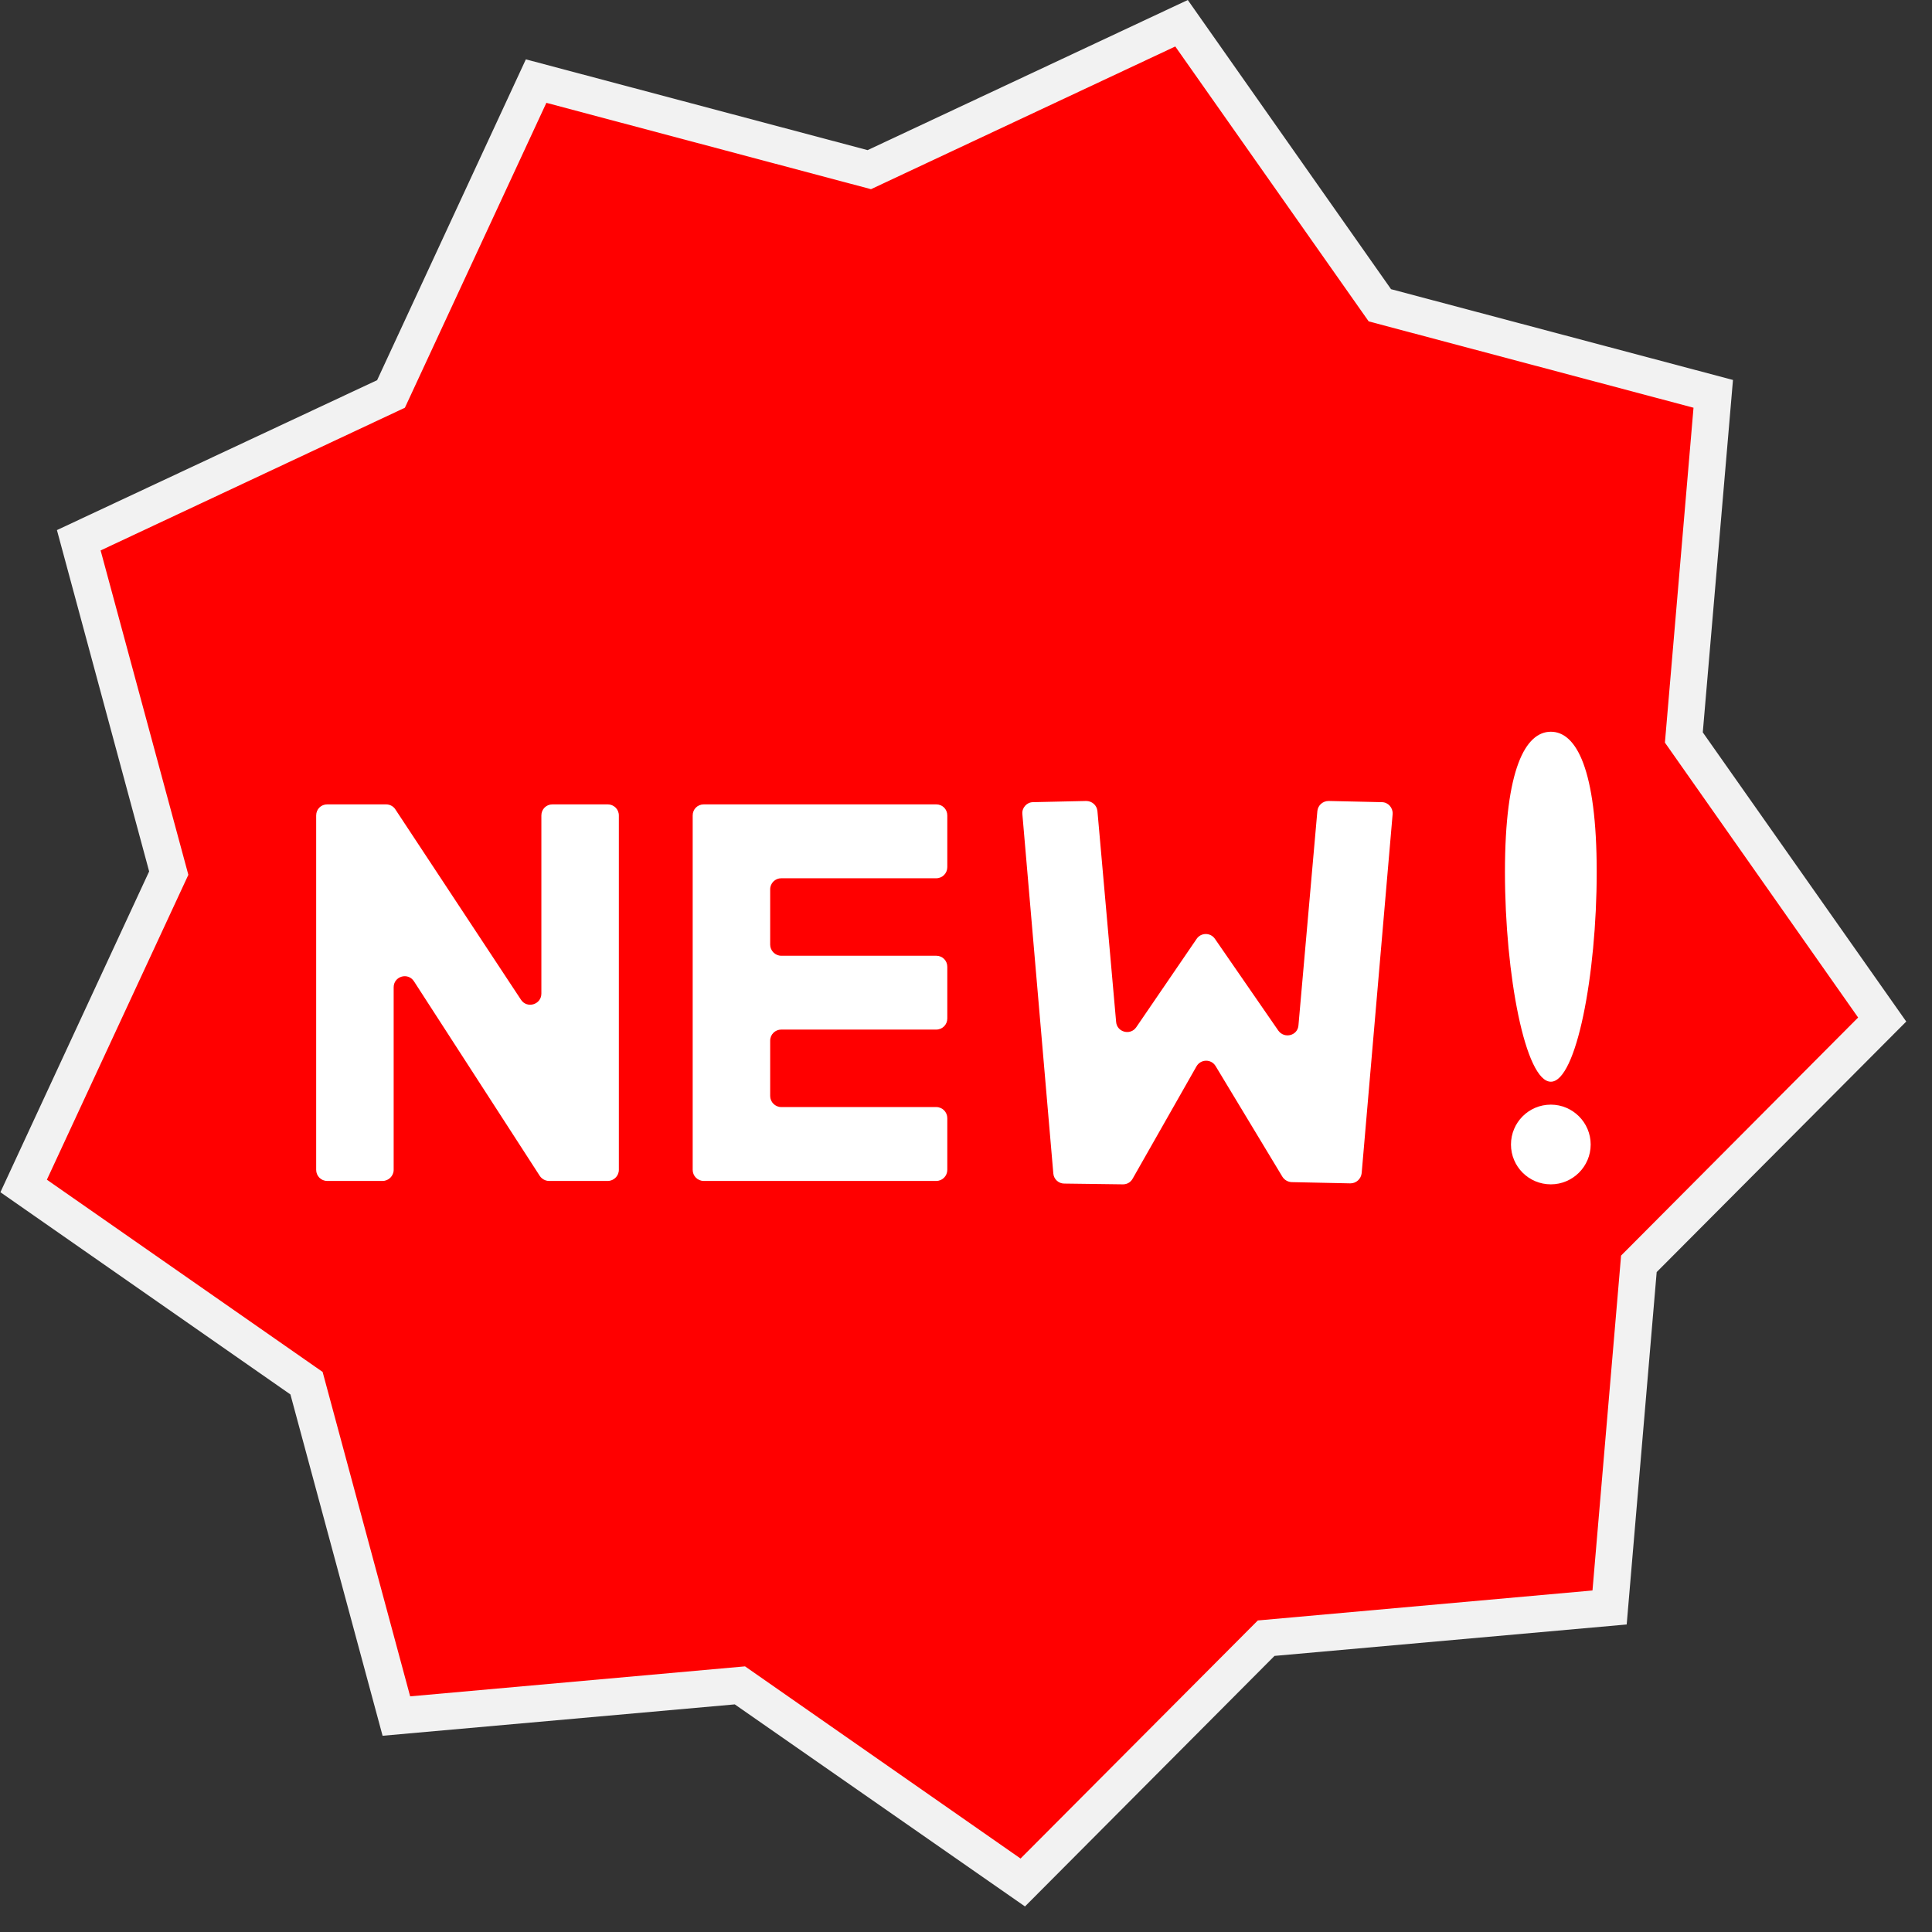
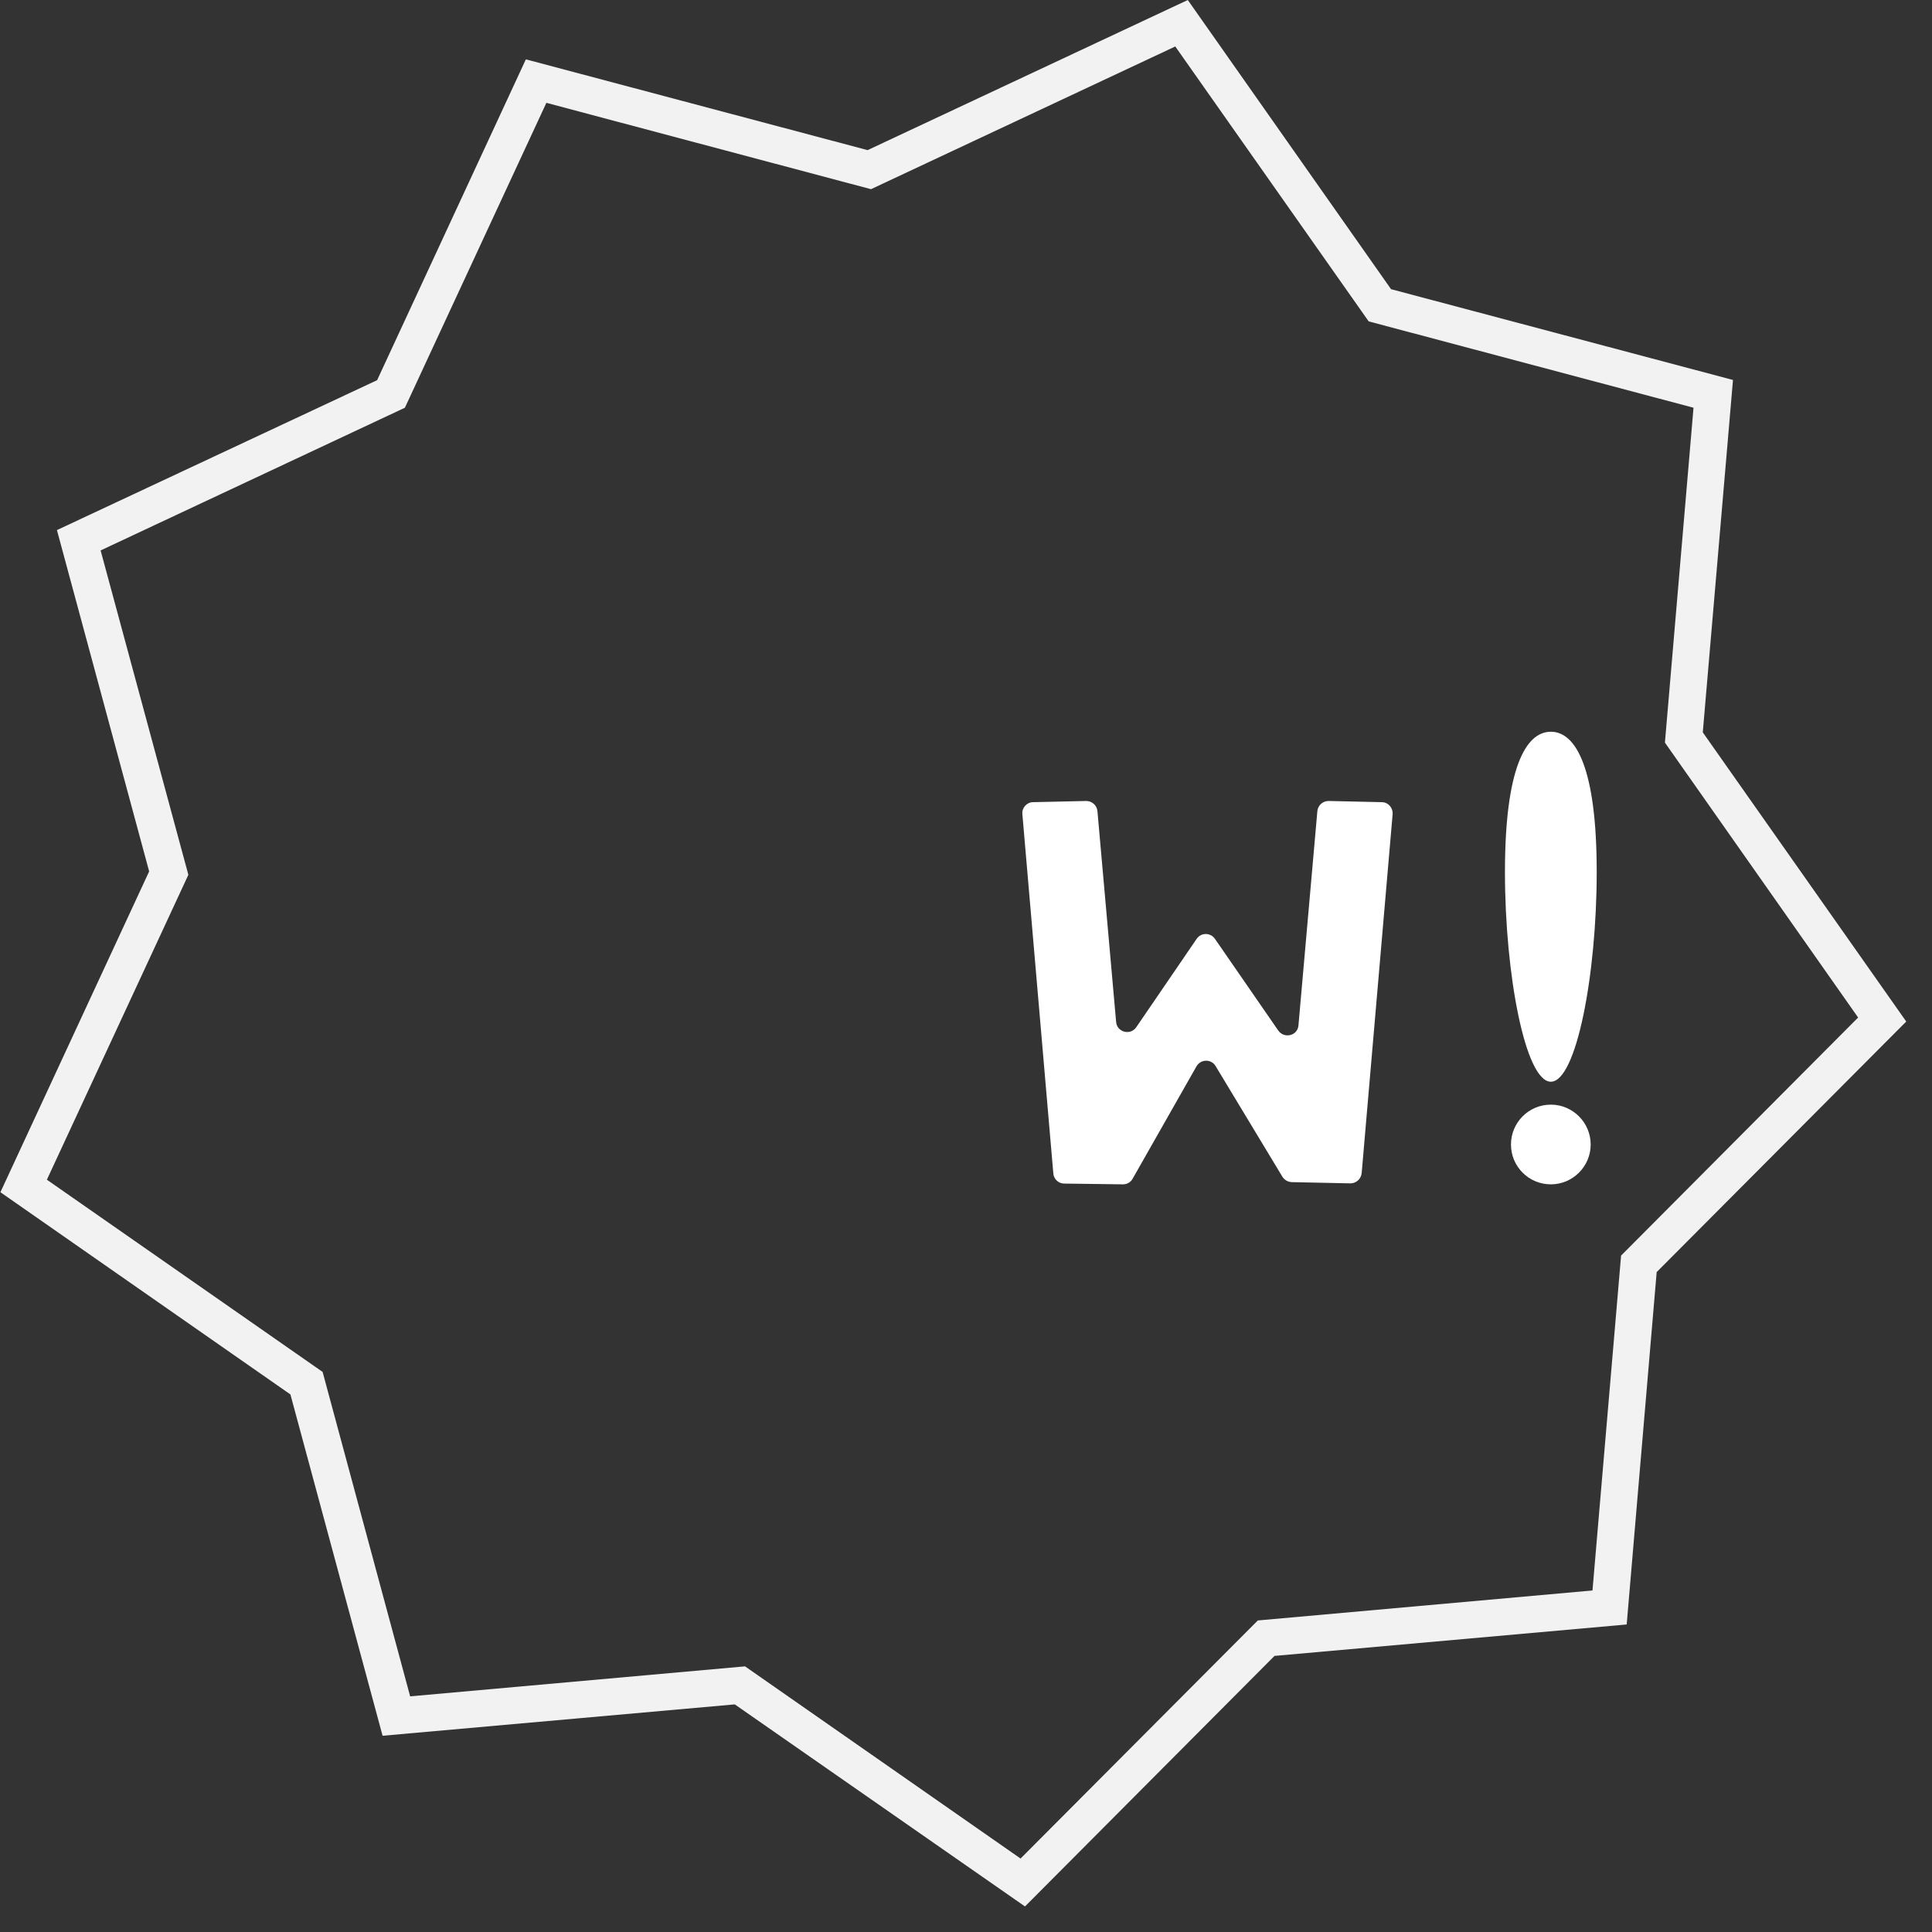
<svg xmlns="http://www.w3.org/2000/svg" width="50" zoomAndPan="magnify" viewBox="0 0 37.5 37.5" height="50" preserveAspectRatio="xMidYMid meet" version="1.2">
  <rect x="0" y="0" width="37.5" height="37.5" fill="#333333" stroke="none" />
  <defs>
    <clipPath id="6f5cfef6f3">
      <path d="M 0.008 0 L 37 0 L 37 37.004 L 0.008 37.004 Z M 0.008 0 " />
    </clipPath>
  </defs>
  <g id="8a0ccd4bdd">
-     <path style=" stroke:none;fill-rule:nonzero;fill:#ff0000;fill-opacity:1;" d="M 31.242 31.199 L 24.574 31.797 L 19.852 36.539 L 14.363 32.711 L 7.695 33.309 L 5.949 26.848 L 0.457 23.02 L 3.273 16.949 L 1.527 10.488 L 7.59 7.645 L 10.406 1.574 L 16.875 3.293 L 22.934 0.453 L 26.785 5.926 L 33.254 7.645 L 32.684 14.312 L 36.531 19.789 L 31.809 24.531 L 31.242 31.199 " />
    <g clip-rule="nonzero" clip-path="url(#6f5cfef6f3)">
      <path style=" stroke:none;fill-rule:nonzero;fill:#f2f2f2;fill-opacity:1;" d="M 14.461 32.344 L 19.809 36.074 L 24.414 31.453 L 30.91 30.871 L 31.465 24.371 L 36.066 19.75 L 32.316 14.414 L 32.871 7.914 L 26.566 6.238 L 22.812 0.902 L 16.906 3.672 L 10.605 1.996 L 7.859 7.914 L 1.953 10.684 L 3.656 16.98 L 0.91 22.898 L 6.262 26.629 L 7.961 32.926 Z M 19.895 37.004 L 14.262 33.082 L 7.426 33.691 L 5.637 27.066 L 0.008 23.141 L 2.895 16.914 L 1.105 10.289 L 7.32 7.379 L 10.207 1.152 L 16.84 2.914 L 23.055 0 L 27 5.613 L 33.637 7.375 L 33.051 14.215 L 37 19.828 L 32.156 24.691 L 31.574 31.531 L 24.738 32.141 L 19.895 37.004 " />
    </g>
-     <path style=" stroke:none;fill-rule:nonzero;fill:#ffffff;fill-opacity:1;" d="M 10.508 15.828 L 10.508 19.285 C 10.508 19.5 10.23 19.582 10.113 19.406 L 7.672 15.707 C 7.633 15.648 7.566 15.613 7.492 15.613 L 6.352 15.613 C 6.23 15.613 6.137 15.707 6.137 15.828 L 6.137 22.707 C 6.137 22.824 6.23 22.922 6.352 22.922 L 7.426 22.922 C 7.543 22.922 7.641 22.824 7.641 22.707 L 7.641 19.164 C 7.641 18.949 7.918 18.867 8.035 19.047 L 10.477 22.824 C 10.516 22.883 10.586 22.922 10.656 22.922 L 11.797 22.922 C 11.914 22.922 12.012 22.824 12.012 22.707 L 12.012 15.828 C 12.012 15.707 11.914 15.613 11.797 15.613 L 10.723 15.613 C 10.602 15.613 10.508 15.707 10.508 15.828 " />
-     <path style=" stroke:none;fill-rule:nonzero;fill:#ffffff;fill-opacity:1;" d="M 18.387 16.832 L 18.387 15.828 C 18.387 15.707 18.293 15.613 18.172 15.613 L 13.66 15.613 C 13.539 15.613 13.445 15.707 13.445 15.828 L 13.445 22.707 C 13.445 22.824 13.539 22.922 13.66 22.922 L 18.172 22.922 C 18.293 22.922 18.387 22.824 18.387 22.707 L 18.387 21.703 C 18.387 21.586 18.293 21.488 18.172 21.488 L 15.164 21.488 C 15.047 21.488 14.949 21.391 14.949 21.273 L 14.949 20.199 C 14.949 20.078 15.047 19.984 15.164 19.984 L 18.172 19.984 C 18.293 19.984 18.387 19.887 18.387 19.77 L 18.387 18.766 C 18.387 18.645 18.293 18.551 18.172 18.551 L 15.164 18.551 C 15.047 18.551 14.949 18.453 14.949 18.336 L 14.949 17.262 C 14.949 17.141 15.047 17.047 15.164 17.047 L 18.172 17.047 C 18.293 17.047 18.387 16.949 18.387 16.832 " />
    <path style=" stroke:none;fill-rule:nonzero;fill:#ffffff;fill-opacity:1;" d="M 25.57 15.742 L 25.203 19.902 C 25.188 20.102 24.93 20.168 24.812 20.004 L 23.582 18.223 C 23.496 18.098 23.312 18.098 23.227 18.223 L 22.055 19.938 C 21.941 20.105 21.68 20.035 21.664 19.836 L 21.301 15.742 C 21.289 15.629 21.195 15.547 21.082 15.547 L 20.051 15.57 C 19.93 15.57 19.832 15.68 19.844 15.801 L 20.445 22.777 C 20.453 22.887 20.547 22.973 20.656 22.973 L 21.797 22.988 C 21.875 22.988 21.945 22.949 21.984 22.879 L 23.223 20.699 C 23.305 20.555 23.508 20.551 23.594 20.691 L 24.891 22.84 C 24.93 22.902 24.996 22.941 25.07 22.945 L 26.211 22.969 C 26.324 22.969 26.418 22.883 26.43 22.77 L 27.031 15.801 C 27.039 15.68 26.945 15.57 26.82 15.57 L 25.789 15.547 C 25.676 15.547 25.582 15.629 25.57 15.742 " />
    <path style=" stroke:none;fill-rule:nonzero;fill:#ffffff;fill-opacity:1;" d="M 30.992 16.926 C 30.992 18.926 30.594 20.996 30.102 20.996 C 29.609 20.996 29.211 18.926 29.211 16.926 C 29.211 14.926 29.609 14.203 30.102 14.203 C 30.594 14.203 30.992 14.926 30.992 16.926 " />
    <path style=" stroke:none;fill-rule:nonzero;fill:#ffffff;fill-opacity:1;" d="M 30.875 22.215 C 30.875 22.641 30.527 22.988 30.102 22.988 C 29.672 22.988 29.328 22.641 29.328 22.215 C 29.328 21.789 29.672 21.441 30.102 21.441 C 30.527 21.441 30.875 21.789 30.875 22.215 " />
  </g>
</svg>